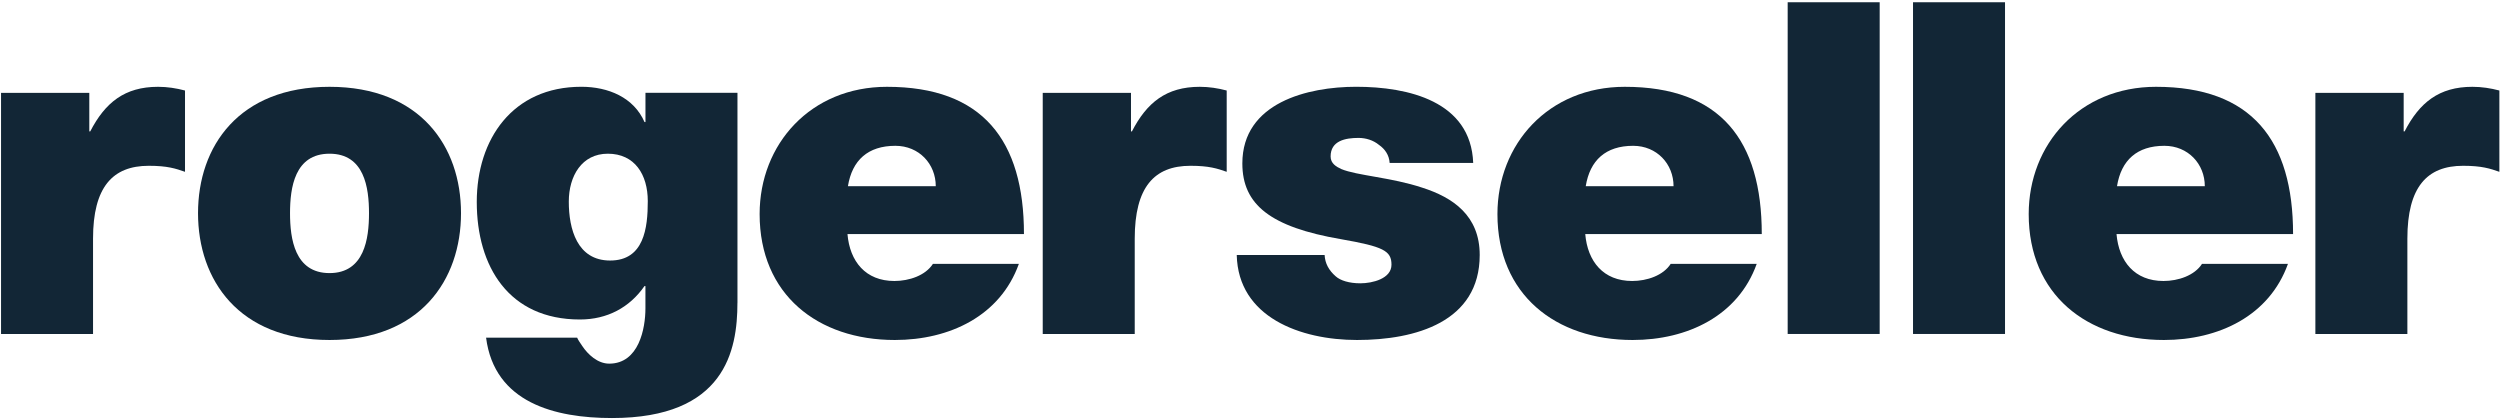
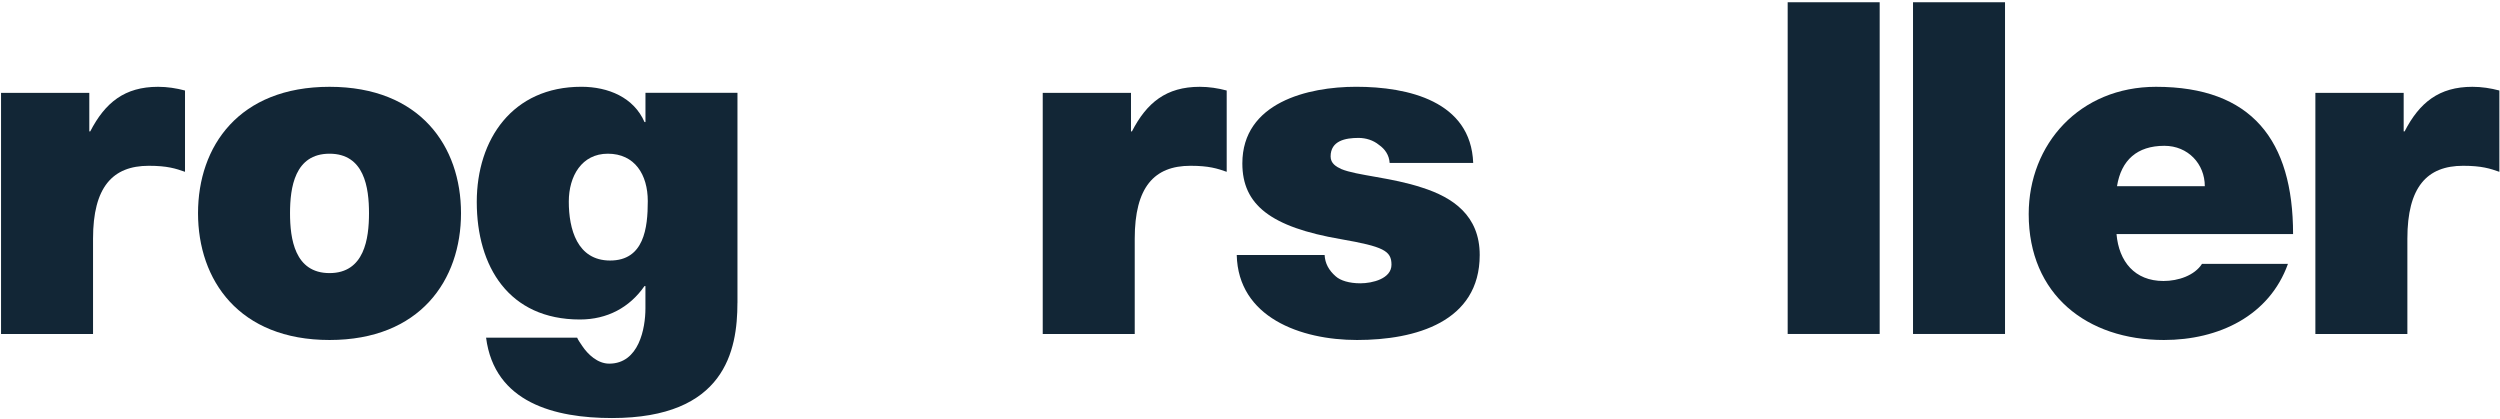
<svg xmlns="http://www.w3.org/2000/svg" width="722" height="121" viewBox="0 0 722 121" fill="none">
  <path d="M0.3 26.82H25.79V37.95H26.06C30.36 29.63 35.99 25.07 45.65 25.07C48.34 25.07 50.88 25.47 53.43 26.14V49.62C50.75 48.68 48.34 47.88 42.97 47.88C32.5 47.88 26.87 54.05 26.87 68.93V96.45H0.3V26.82Z" fill="#122636" />
  <path d="M95.17 98.19C69.01 98.19 57.19 80.89 57.19 61.57C57.19 42.24 69 25.07 95.17 25.07C121.33 25.07 133.14 42.24 133.14 61.57C133.14 80.89 121.33 98.19 95.17 98.19ZM95.17 44.39C85.1 44.39 83.76 54.19 83.76 61.57C83.76 68.94 85.1 78.87 95.17 78.87C105.23 78.87 106.57 68.94 106.57 61.57C106.57 54.19 105.23 44.39 95.17 44.39Z" fill="#122636" />
  <path d="M212.97 87.45C212.97 101.28 209.35 120.73 176.74 120.73C160.24 120.73 142.79 116.3 140.38 97.52H166.68C166.94 98.18 167.62 99.12 168.16 99.93C169.77 102.34 172.59 105.02 175.94 105.02C184.53 105.02 186.4 94.82 186.4 89.06V82.61H186.13C181.84 88.79 175.4 92.27 167.48 92.27C146.95 92.27 137.69 76.98 137.69 58.33C137.69 40.22 148.02 25.06 167.89 25.06C175.67 25.06 183.05 28.14 186.14 35.26H186.41V26.8H212.98V87.45H212.97ZM176.2 75.24C186 75.24 187.08 65.86 187.08 58.08C187.08 50.43 183.32 44.39 175.54 44.39C168.02 44.39 164.27 50.84 164.27 58.21C164.26 66.13 166.68 75.24 176.2 75.24Z" fill="#122636" />
-   <path d="M244.75 67.6C245.42 75.51 249.98 81.15 258.3 81.15C262.59 81.15 267.29 79.55 269.43 76.2H294.25C288.88 91.22 274.26 98.19 258.43 98.19C236.15 98.19 219.38 85.06 219.38 61.83C219.38 41.58 234.14 25.07 256.15 25.07C283.77 25.07 295.72 40.5 295.72 67.6H244.75V67.6ZM270.25 53.78C270.25 47.34 265.42 42.11 258.58 42.11C250.66 42.11 246.09 46.27 244.88 53.78H270.25Z" fill="#122636" />
  <path d="M301.14 26.82H326.63V37.95H326.9C331.19 29.63 336.83 25.07 346.49 25.07C349.18 25.07 351.72 25.47 354.27 26.14V49.62C351.59 48.68 349.18 47.88 343.81 47.88C333.33 47.88 327.71 54.05 327.71 68.93V96.45H301.14V26.82V26.82Z" fill="#122636" />
  <path d="M401.33 47.07C401.19 44.79 399.99 43.05 398.24 41.84C396.62 40.5 394.48 39.83 392.33 39.83C388.57 39.83 384.28 40.63 384.28 45.19C384.28 47.21 385.9 48.14 387.36 48.82C391.81 50.7 401.86 51.24 410.72 54.19C419.58 57.01 427.34 62.24 427.34 73.64C427.34 92.96 408.82 98.19 391.92 98.19C375.56 98.19 357.58 91.62 357.17 73.64H382.55C382.67 76.05 383.75 78.07 385.76 79.81C387.1 81.02 389.65 81.82 392.87 81.82C396.36 81.82 401.86 80.48 401.86 76.45C401.86 72.43 399.57 71.22 387.24 69.07C366.97 65.58 358.79 59.14 358.79 47.2C358.79 29.62 377.7 25.06 391.66 25.06C406.68 25.06 424.8 29.22 425.46 47.06H401.33V47.07Z" fill="#122636" />
-   <path d="M457.82 67.6C458.49 75.51 463.05 81.15 471.37 81.15C475.66 81.15 480.36 79.55 482.5 76.2H507.34C501.97 91.22 487.33 98.19 471.5 98.19C449.23 98.19 432.46 85.06 432.46 61.83C432.46 41.58 447.22 25.07 469.23 25.07C496.87 25.07 508.8 40.5 508.8 67.6H457.82V67.6ZM483.32 53.78C483.32 47.34 478.49 42.11 471.65 42.11C463.74 42.11 459.17 46.27 457.96 53.78H483.32Z" fill="#122636" />
  <path d="M516.28 0.65H542.85V96.45H516.28V0.65Z" fill="#122636" />
  <path d="M552.48 0.65H579.05V96.45H552.48V0.65Z" fill="#122636" />
  <path d="M611.25 67.6C611.93 75.51 616.49 81.15 624.81 81.15C629.1 81.15 633.8 79.55 635.94 76.2H660.76C655.39 91.22 640.77 98.19 624.94 98.19C602.67 98.19 585.89 85.06 585.89 61.83C585.89 41.58 600.64 25.07 622.65 25.07C650.29 25.07 662.24 40.5 662.24 67.6H611.25V67.6ZM636.75 53.78C636.75 47.34 631.91 42.11 625.07 42.11C617.16 42.11 612.6 46.27 611.39 53.78H636.75Z" fill="#122636" />
  <path d="M668.69 26.82H694.18V37.95H694.45C698.74 29.63 704.38 25.07 714.03 25.07C716.73 25.07 719.27 25.47 721.82 26.14V49.62C719.14 48.68 716.72 47.88 711.34 47.88C700.88 47.88 695.25 54.05 695.25 68.93V96.45H668.68V26.82H668.69Z" fill="#122636" />
</svg>